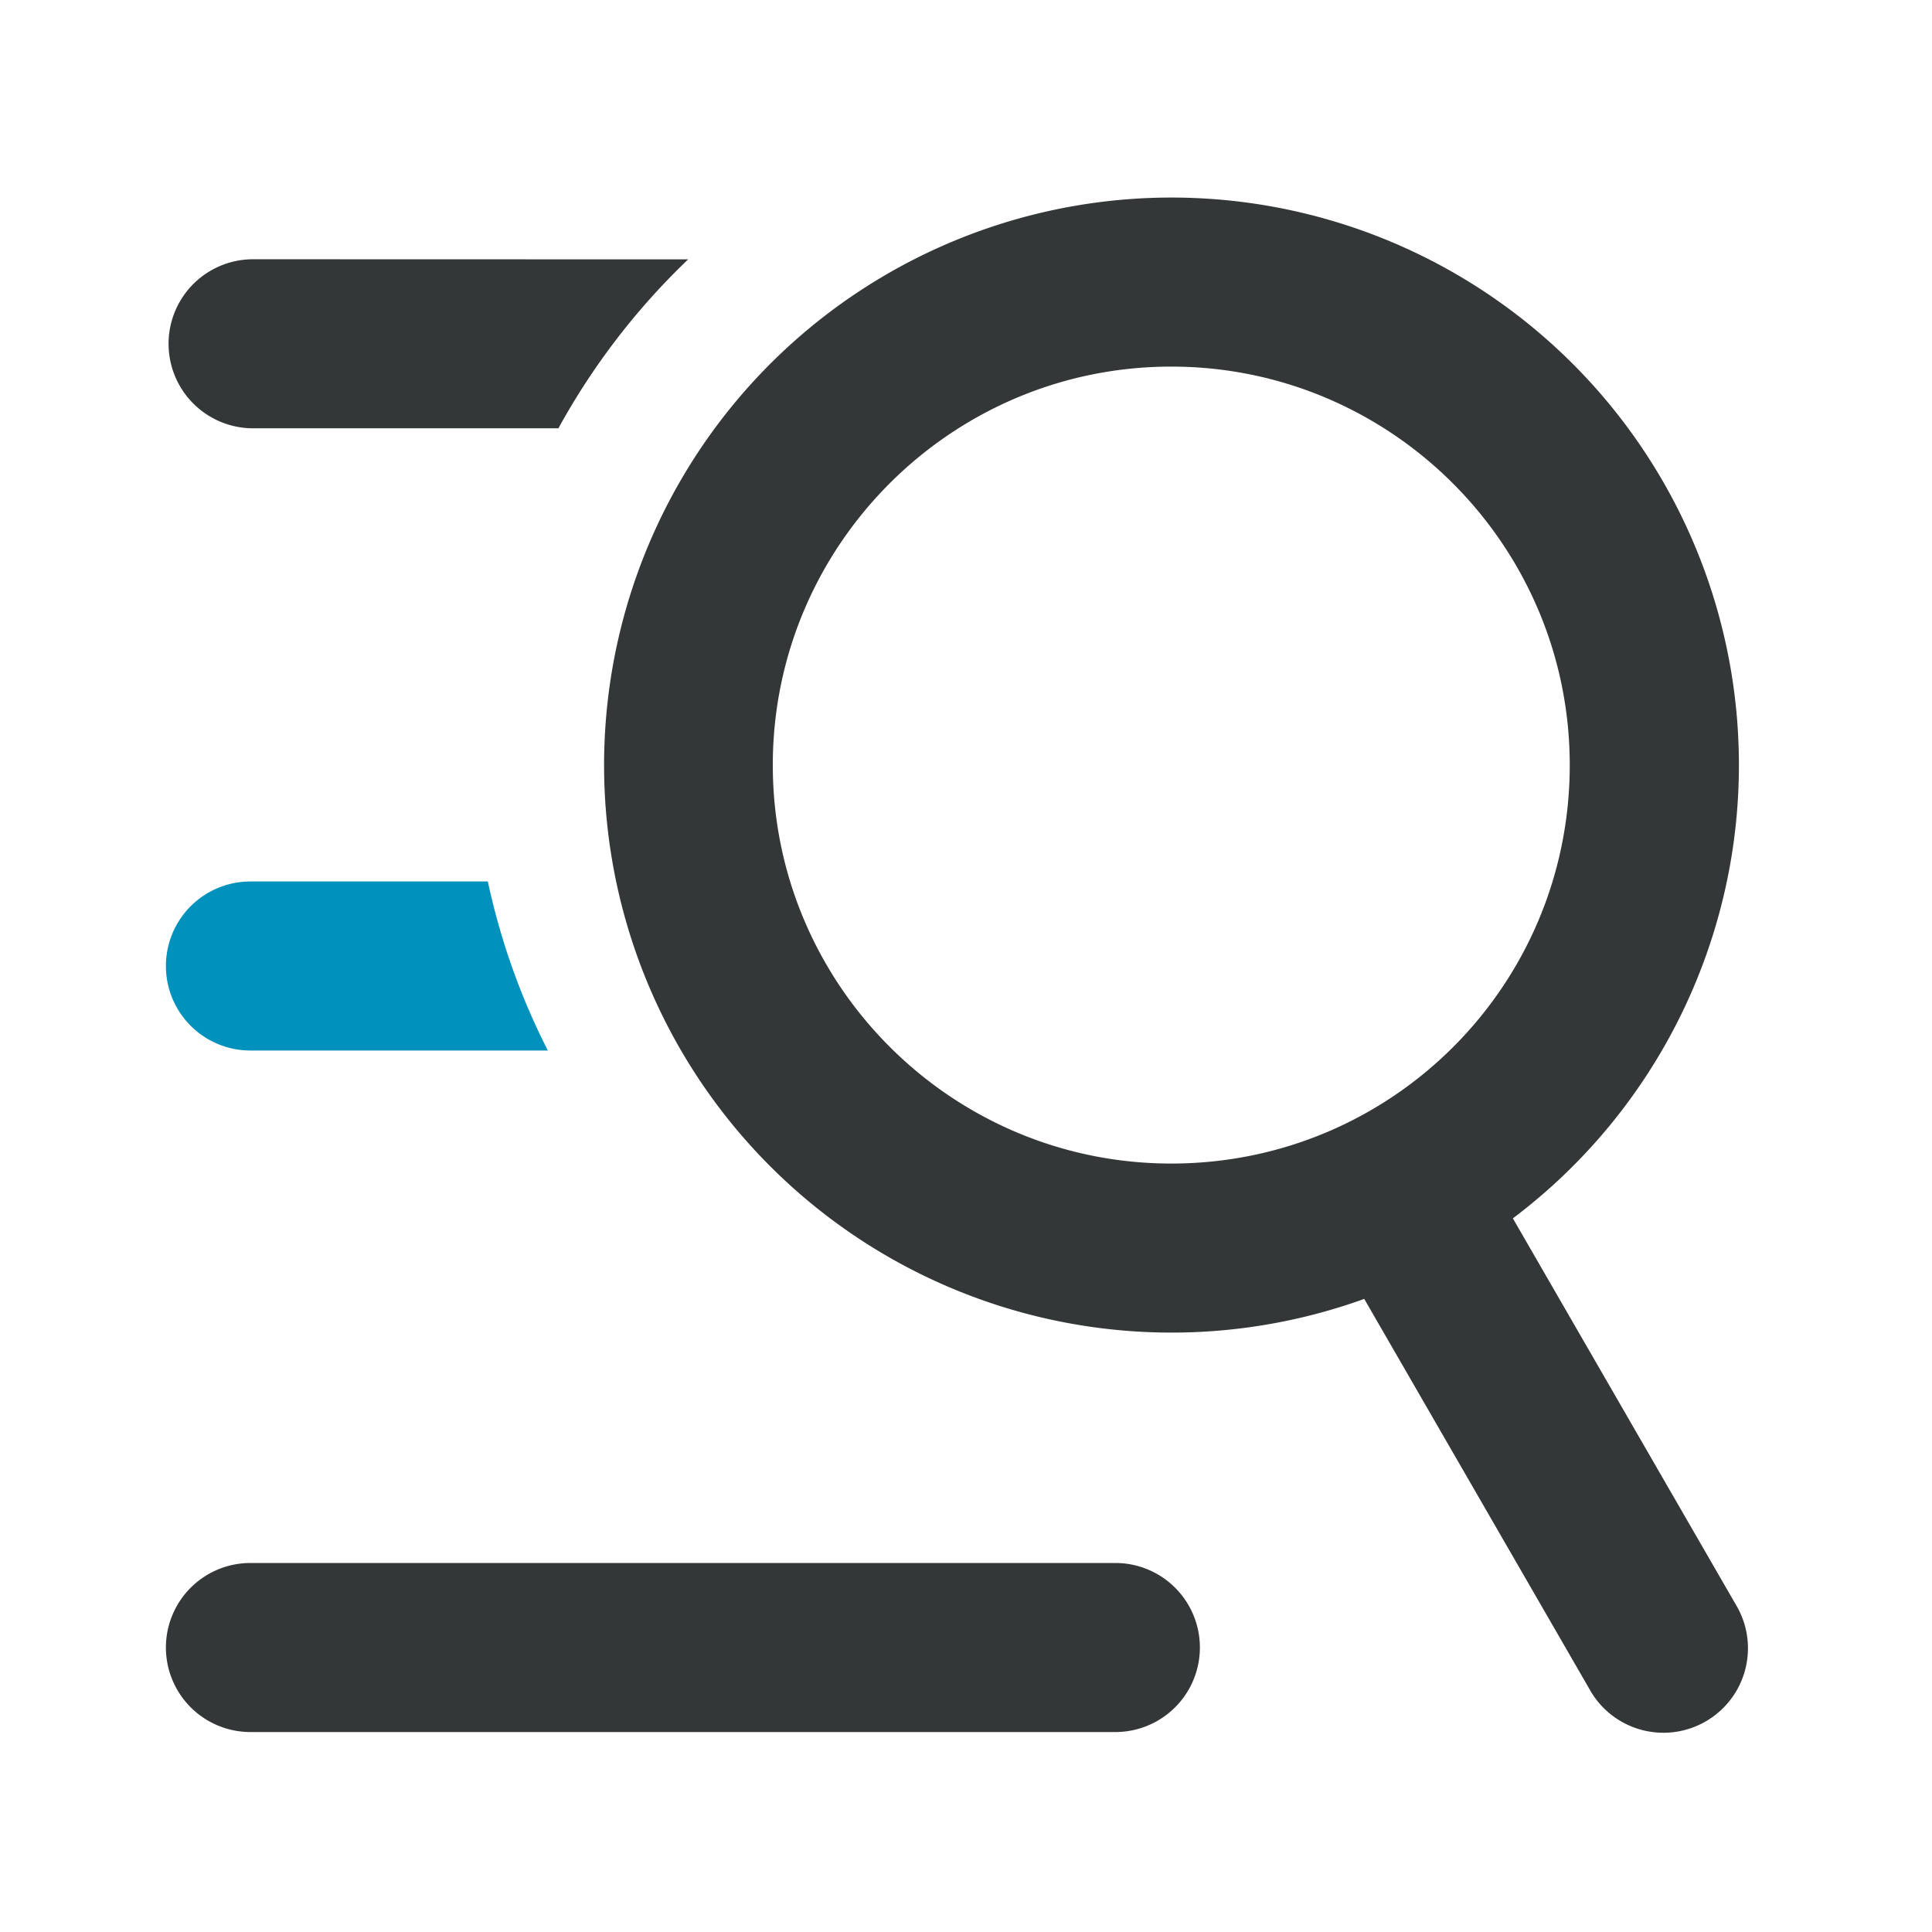
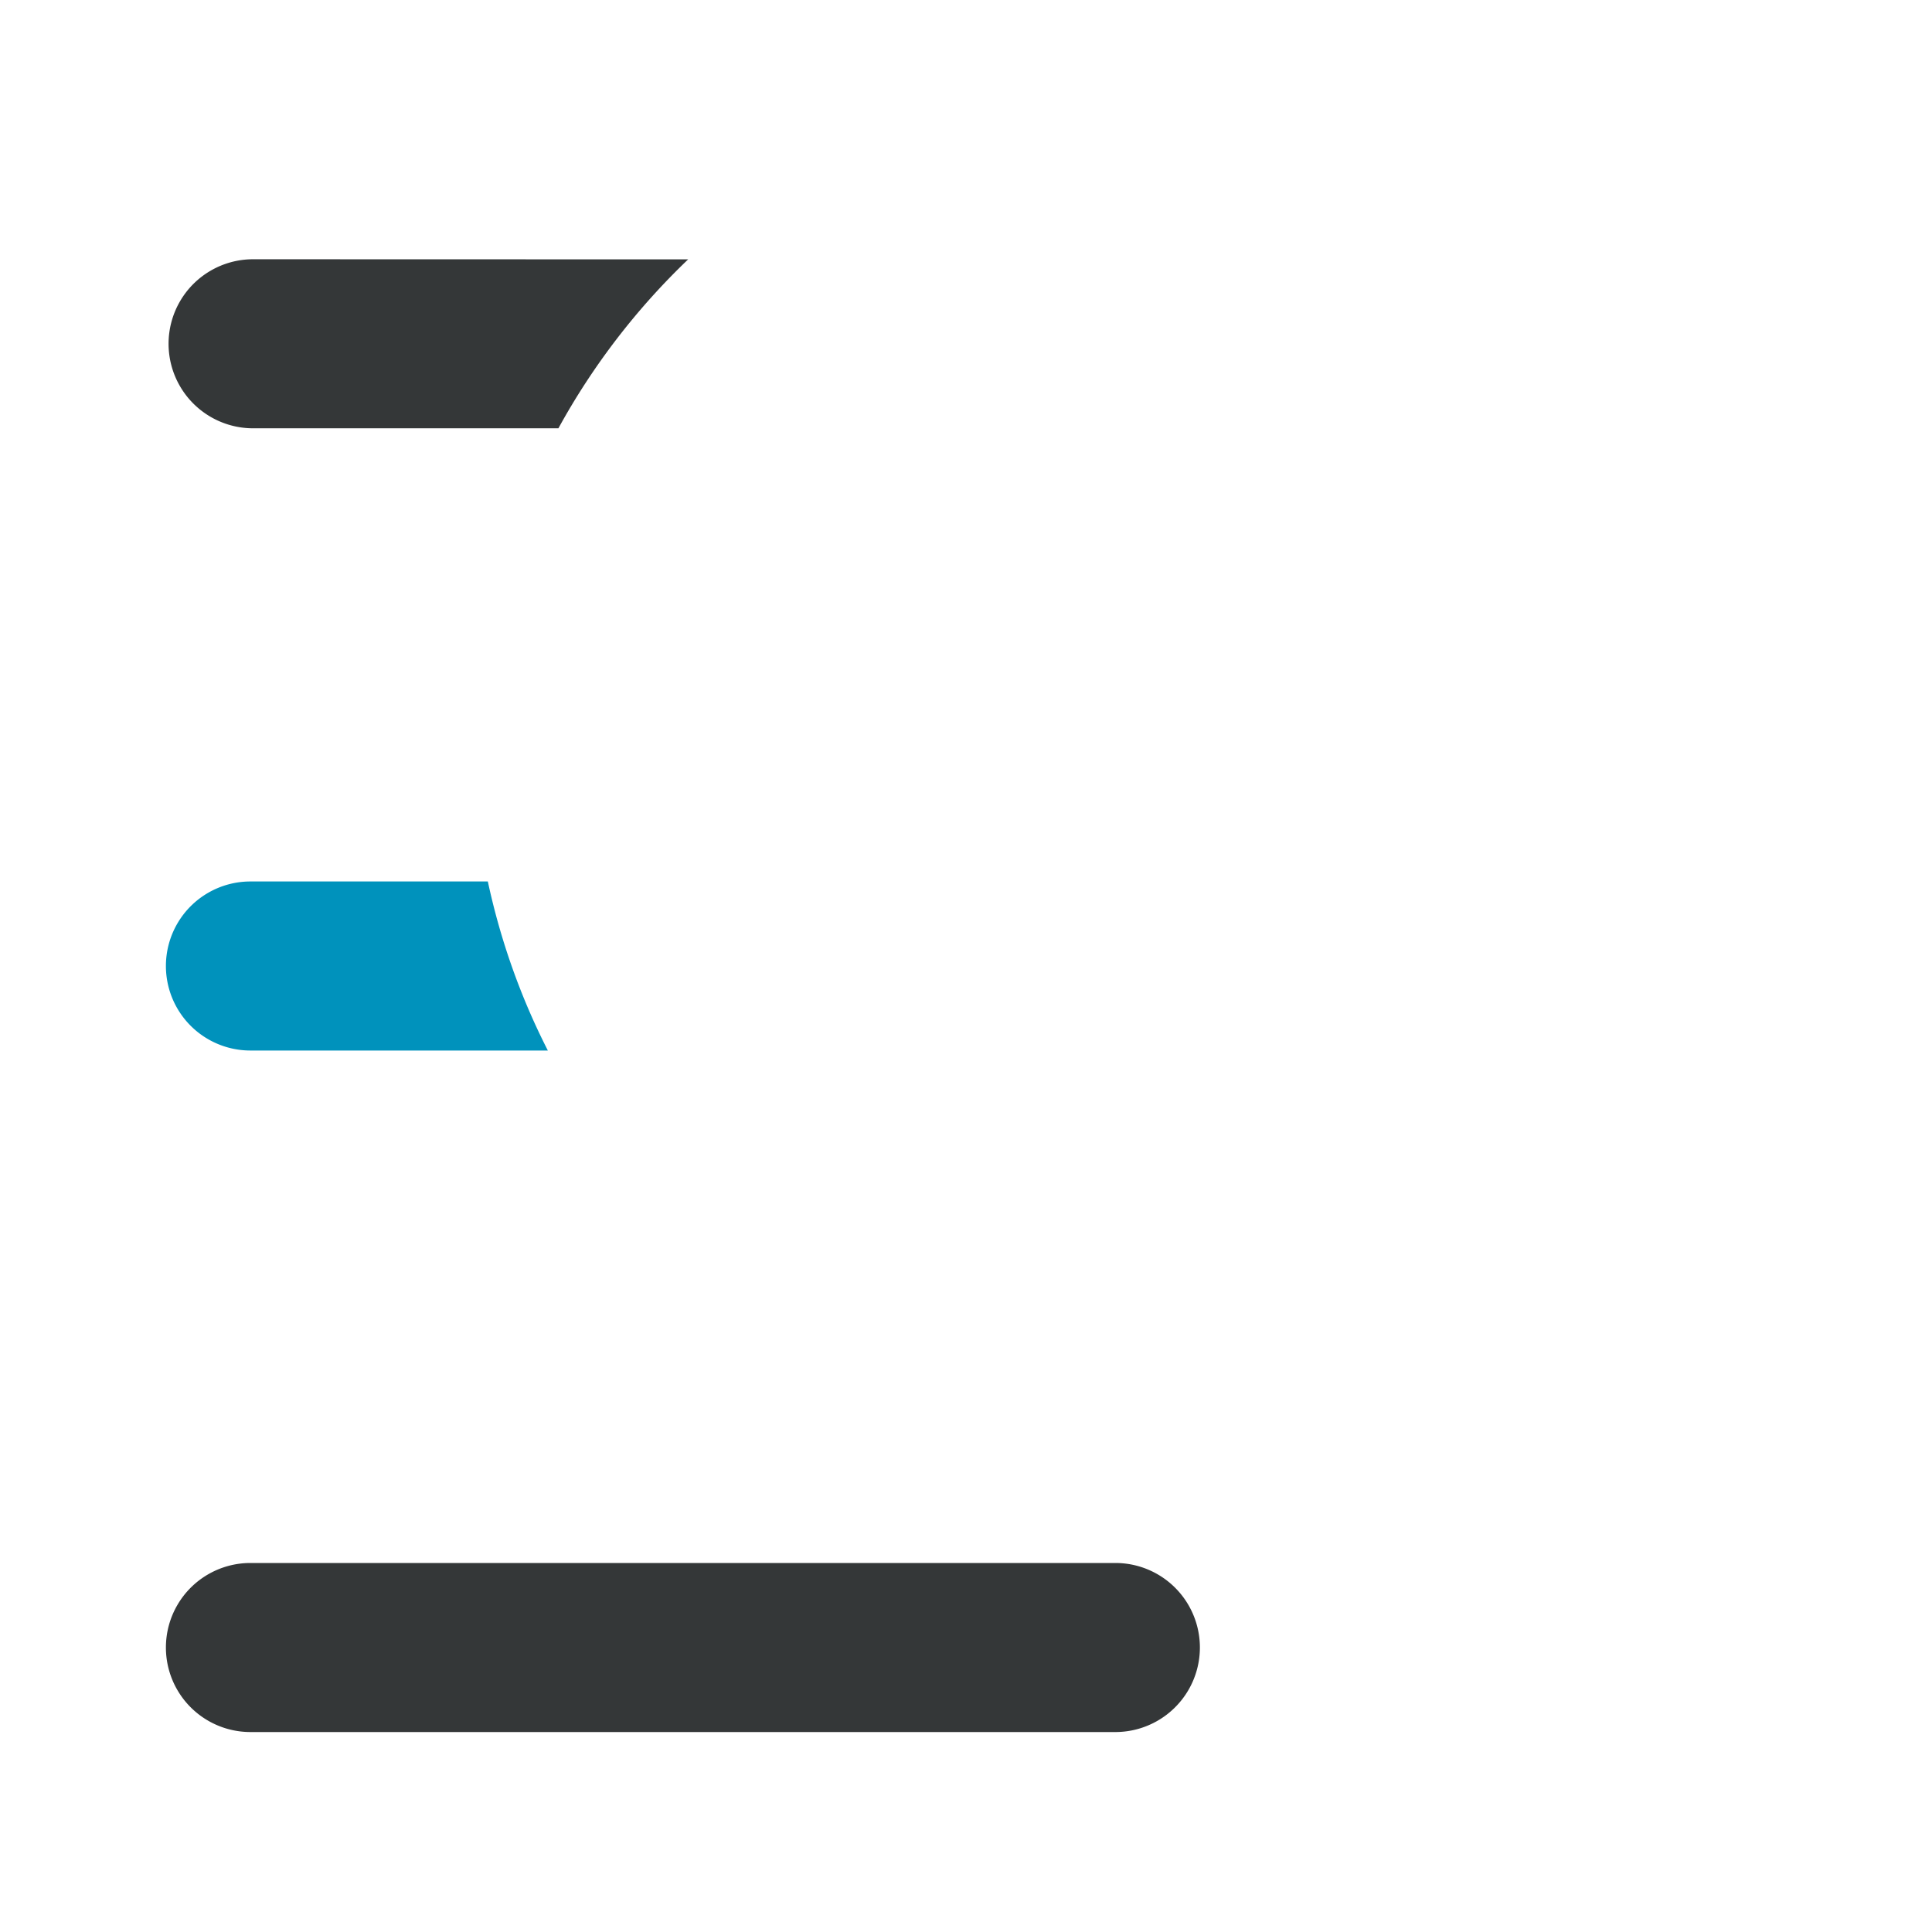
<svg xmlns="http://www.w3.org/2000/svg" t="1690352541235" class="icon" viewBox="0 0 1024 1024" version="1.1" p-id="3606" width="200" height="200">
  <path d="M591.168 828.416a44.8 44.8 0 0 1 0 89.6H132.736a44.8 44.8 0 0 1 0-89.6h458.432zM295.936 227.008H134.144a44.8 44.8 0 1 1 0-89.6l230.592 0.064c-27.264 26.048-50.56 56.32-68.8 89.6z" fill="#343738" p-id="3607" />
  <path d="M290.368 556.8H132.736a44.8 44.8 0 0 1 0-89.6H258.56c6.784 31.552 17.536 61.632 31.808 89.6z" fill="#0092BC" p-id="3608" />
-   <path d="M620.8 104.704a300.8 300.8 0 0 1 181.056 541.056l119.104 206.336a44.8 44.8 0 0 1-77.568 44.8l-120.32-208.448A300.8 300.8 0 1 1 620.8 104.704z m0 89.6c-116.48 0-211.2 94.72-211.2 211.2 0 116.48 94.72 211.2 211.2 211.2 116.864 0 211.2-94.336 211.2-211.2 0-116.48-94.72-211.2-211.2-211.2z" fill="#343738" p-id="3609" />
</svg>